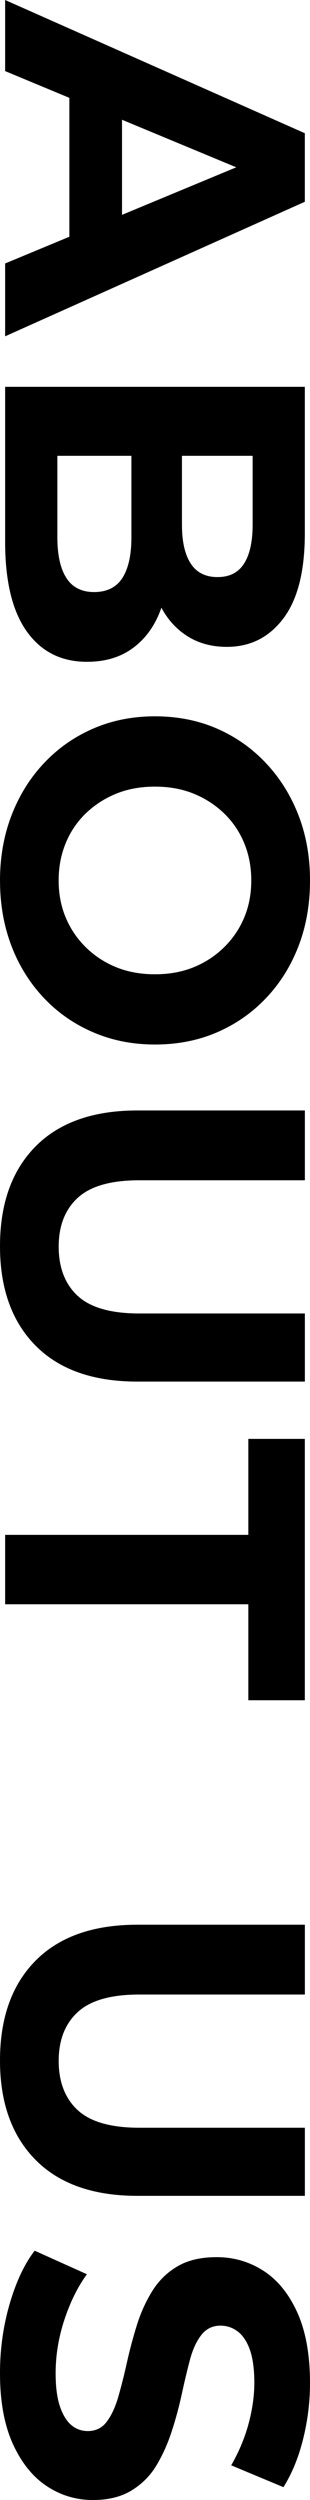
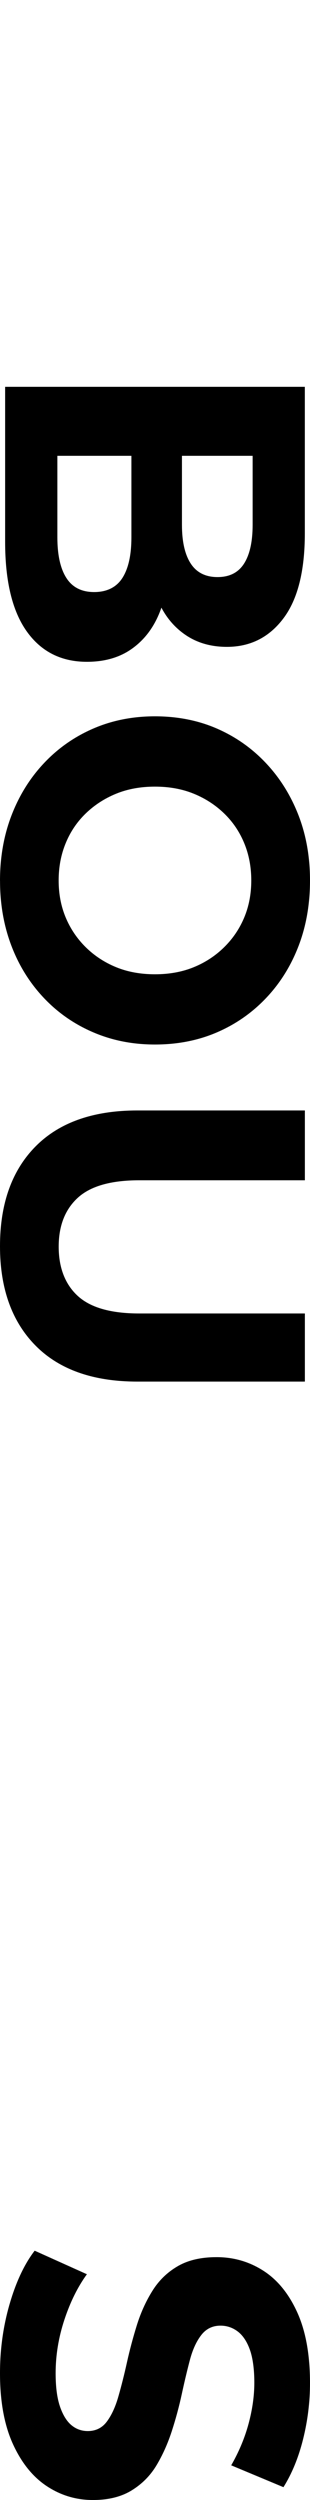
<svg xmlns="http://www.w3.org/2000/svg" id="_レイヤー_2" data-name="レイヤー_2" viewBox="0 0 82.19 662.4">
  <g id="Contents">
    <g>
-       <path d="M1.36,0l79.46,35.3v18.16L1.36,89.11v-19.3l70.15-29.17v7.38L1.36,18.84V0ZM18.39,17.82l13.96,4.65v41.09l-13.96,4.77V17.82Z" />
      <path d="M1.36,102.49h79.46v38.82c0,9.99-1.89,17.5-5.68,22.53-3.78,5.03-8.78,7.55-14.98,7.55-4.16,0-7.78-1.02-10.84-3.07s-5.43-4.86-7.09-8.46c-1.67-3.6-2.5-7.66-2.5-12.2l4.77,2.16c0,4.99-.83,9.4-2.5,13.22-1.67,3.82-4.09,6.83-7.27,9.02-3.18,2.19-7.08,3.29-11.69,3.29-6.81,0-12.13-2.69-15.95-8.06-3.82-5.37-5.73-13.28-5.73-23.73v-41.09ZM15.21,120.77v21.57c0,4.69.79,8.29,2.38,10.78,1.59,2.5,4.05,3.75,7.38,3.75s5.9-1.25,7.49-3.75c1.59-2.5,2.38-6.09,2.38-10.78v-22.93h13.4v19.64c0,4.46.78,7.89,2.33,10.27,1.55,2.38,3.92,3.58,7.1,3.58s5.52-1.19,7.04-3.58c1.51-2.38,2.27-5.81,2.27-10.27v-18.28H15.21Z" />
      <path d="M0,233.39c0-6.28,1.02-12.07,3.06-17.37,2.04-5.3,4.92-9.92,8.63-13.85,3.71-3.94,8.06-6.98,13.05-9.14,4.99-2.16,10.44-3.24,16.35-3.24s11.45,1.08,16.4,3.24c4.96,2.16,9.29,5.2,13,9.14,3.71,3.93,6.58,8.53,8.63,13.79,2.04,5.26,3.07,11.03,3.07,17.31s-1,12.05-3.01,17.31c-2.01,5.26-4.86,9.86-8.57,13.79-3.71,3.93-8.06,6.98-13.05,9.14-4.99,2.16-10.48,3.24-16.46,3.24s-11.37-1.08-16.4-3.24c-5.03-2.16-9.4-5.2-13.11-9.14-3.71-3.94-6.57-8.53-8.57-13.79-2-5.26-3.01-10.99-3.01-17.2ZM15.55,233.28c0,3.56.62,6.83,1.87,9.82,1.25,2.99,3.03,5.62,5.33,7.89,2.31,2.27,5,4.03,8.06,5.28,3.06,1.25,6.49,1.87,10.27,1.87s7.21-.62,10.27-1.87c3.06-1.25,5.75-3.01,8.06-5.28,2.31-2.27,4.09-4.9,5.34-7.89,1.25-2.99,1.87-6.26,1.87-9.82s-.62-6.85-1.87-9.88c-1.25-3.03-3.03-5.66-5.34-7.89-2.31-2.23-4.99-3.97-8.06-5.22s-6.49-1.87-10.27-1.87-7.21.62-10.27,1.87-5.75,2.99-8.06,5.22c-2.31,2.23-4.09,4.86-5.33,7.89-1.25,3.03-1.87,6.32-1.87,9.88Z" />
      <path d="M0,330.21c0-11.28,3.14-20.09,9.42-26.45,6.28-6.36,15.29-9.54,27.02-9.54h44.39v18.5h-43.93c-7.49,0-12.92,1.55-16.29,4.65-3.37,3.1-5.05,7.42-5.05,12.94s1.68,9.95,5.05,13.05c3.37,3.1,8.8,4.65,16.29,4.65h43.93v18.05h-44.39c-11.73,0-20.74-3.18-27.02-9.54-6.28-6.36-9.42-15.14-9.42-26.34Z" />
-       <path d="M1.36,406.67h64.48v-25.43h14.98v69.25h-14.98v-25.43H1.36v-18.39Z" />
-       <path d="M0,545.95c0-11.28,3.14-20.09,9.42-26.45,6.28-6.36,15.29-9.54,27.02-9.54h44.39v18.5h-43.93c-7.49,0-12.92,1.55-16.29,4.65-3.37,3.1-5.05,7.42-5.05,12.94s1.68,9.95,5.05,13.05c3.37,3.1,8.8,4.65,16.29,4.65h43.93v18.05h-44.39c-11.73,0-20.74-3.18-27.02-9.54-6.28-6.36-9.42-15.14-9.42-26.34Z" />
      <path d="M0,628.79c0-6.36.85-12.47,2.55-18.33,1.7-5.87,3.92-10.58,6.64-14.13l13.85,6.24c-2.42,3.33-4.41,7.34-5.96,12.03-1.55,4.69-2.33,9.42-2.33,14.19,0,3.63.38,6.56,1.14,8.8.76,2.23,1.76,3.88,3.01,4.94,1.25,1.06,2.71,1.59,4.37,1.59,2.12,0,3.8-.83,5.05-2.5,1.25-1.67,2.27-3.88,3.06-6.64.79-2.76,1.55-5.77,2.27-9.02.72-3.25,1.59-6.53,2.61-9.82,1.02-3.29,2.38-6.32,4.09-9.08,1.7-2.76,3.93-4.96,6.7-6.58,2.76-1.63,6.22-2.44,10.39-2.44,4.54,0,8.68,1.21,12.43,3.63,3.75,2.42,6.73,6.11,8.97,11.07,2.23,4.96,3.35,11.18,3.35,18.67,0,4.99-.61,9.93-1.82,14.81-1.21,4.88-2.95,9.14-5.22,12.77l-13.85-5.79c2.04-3.56,3.58-7.23,4.6-11.01,1.02-3.79,1.53-7.42,1.53-10.9s-.4-6.55-1.19-8.74c-.79-2.2-1.87-3.8-3.23-4.83-1.36-1.02-2.88-1.53-4.54-1.53-2.12,0-3.82.83-5.11,2.5-1.29,1.66-2.29,3.86-3.01,6.58-.72,2.72-1.44,5.75-2.16,9.08-.72,3.33-1.61,6.62-2.67,9.88-1.06,3.25-2.4,6.24-4.03,8.97-1.63,2.72-3.82,4.94-6.58,6.64-2.76,1.7-6.19,2.55-10.27,2.55-4.47,0-8.55-1.23-12.26-3.69-3.71-2.46-6.7-6.19-8.97-11.18-2.27-5-3.41-11.24-3.41-18.73Z" />
    </g>
  </g>
</svg>